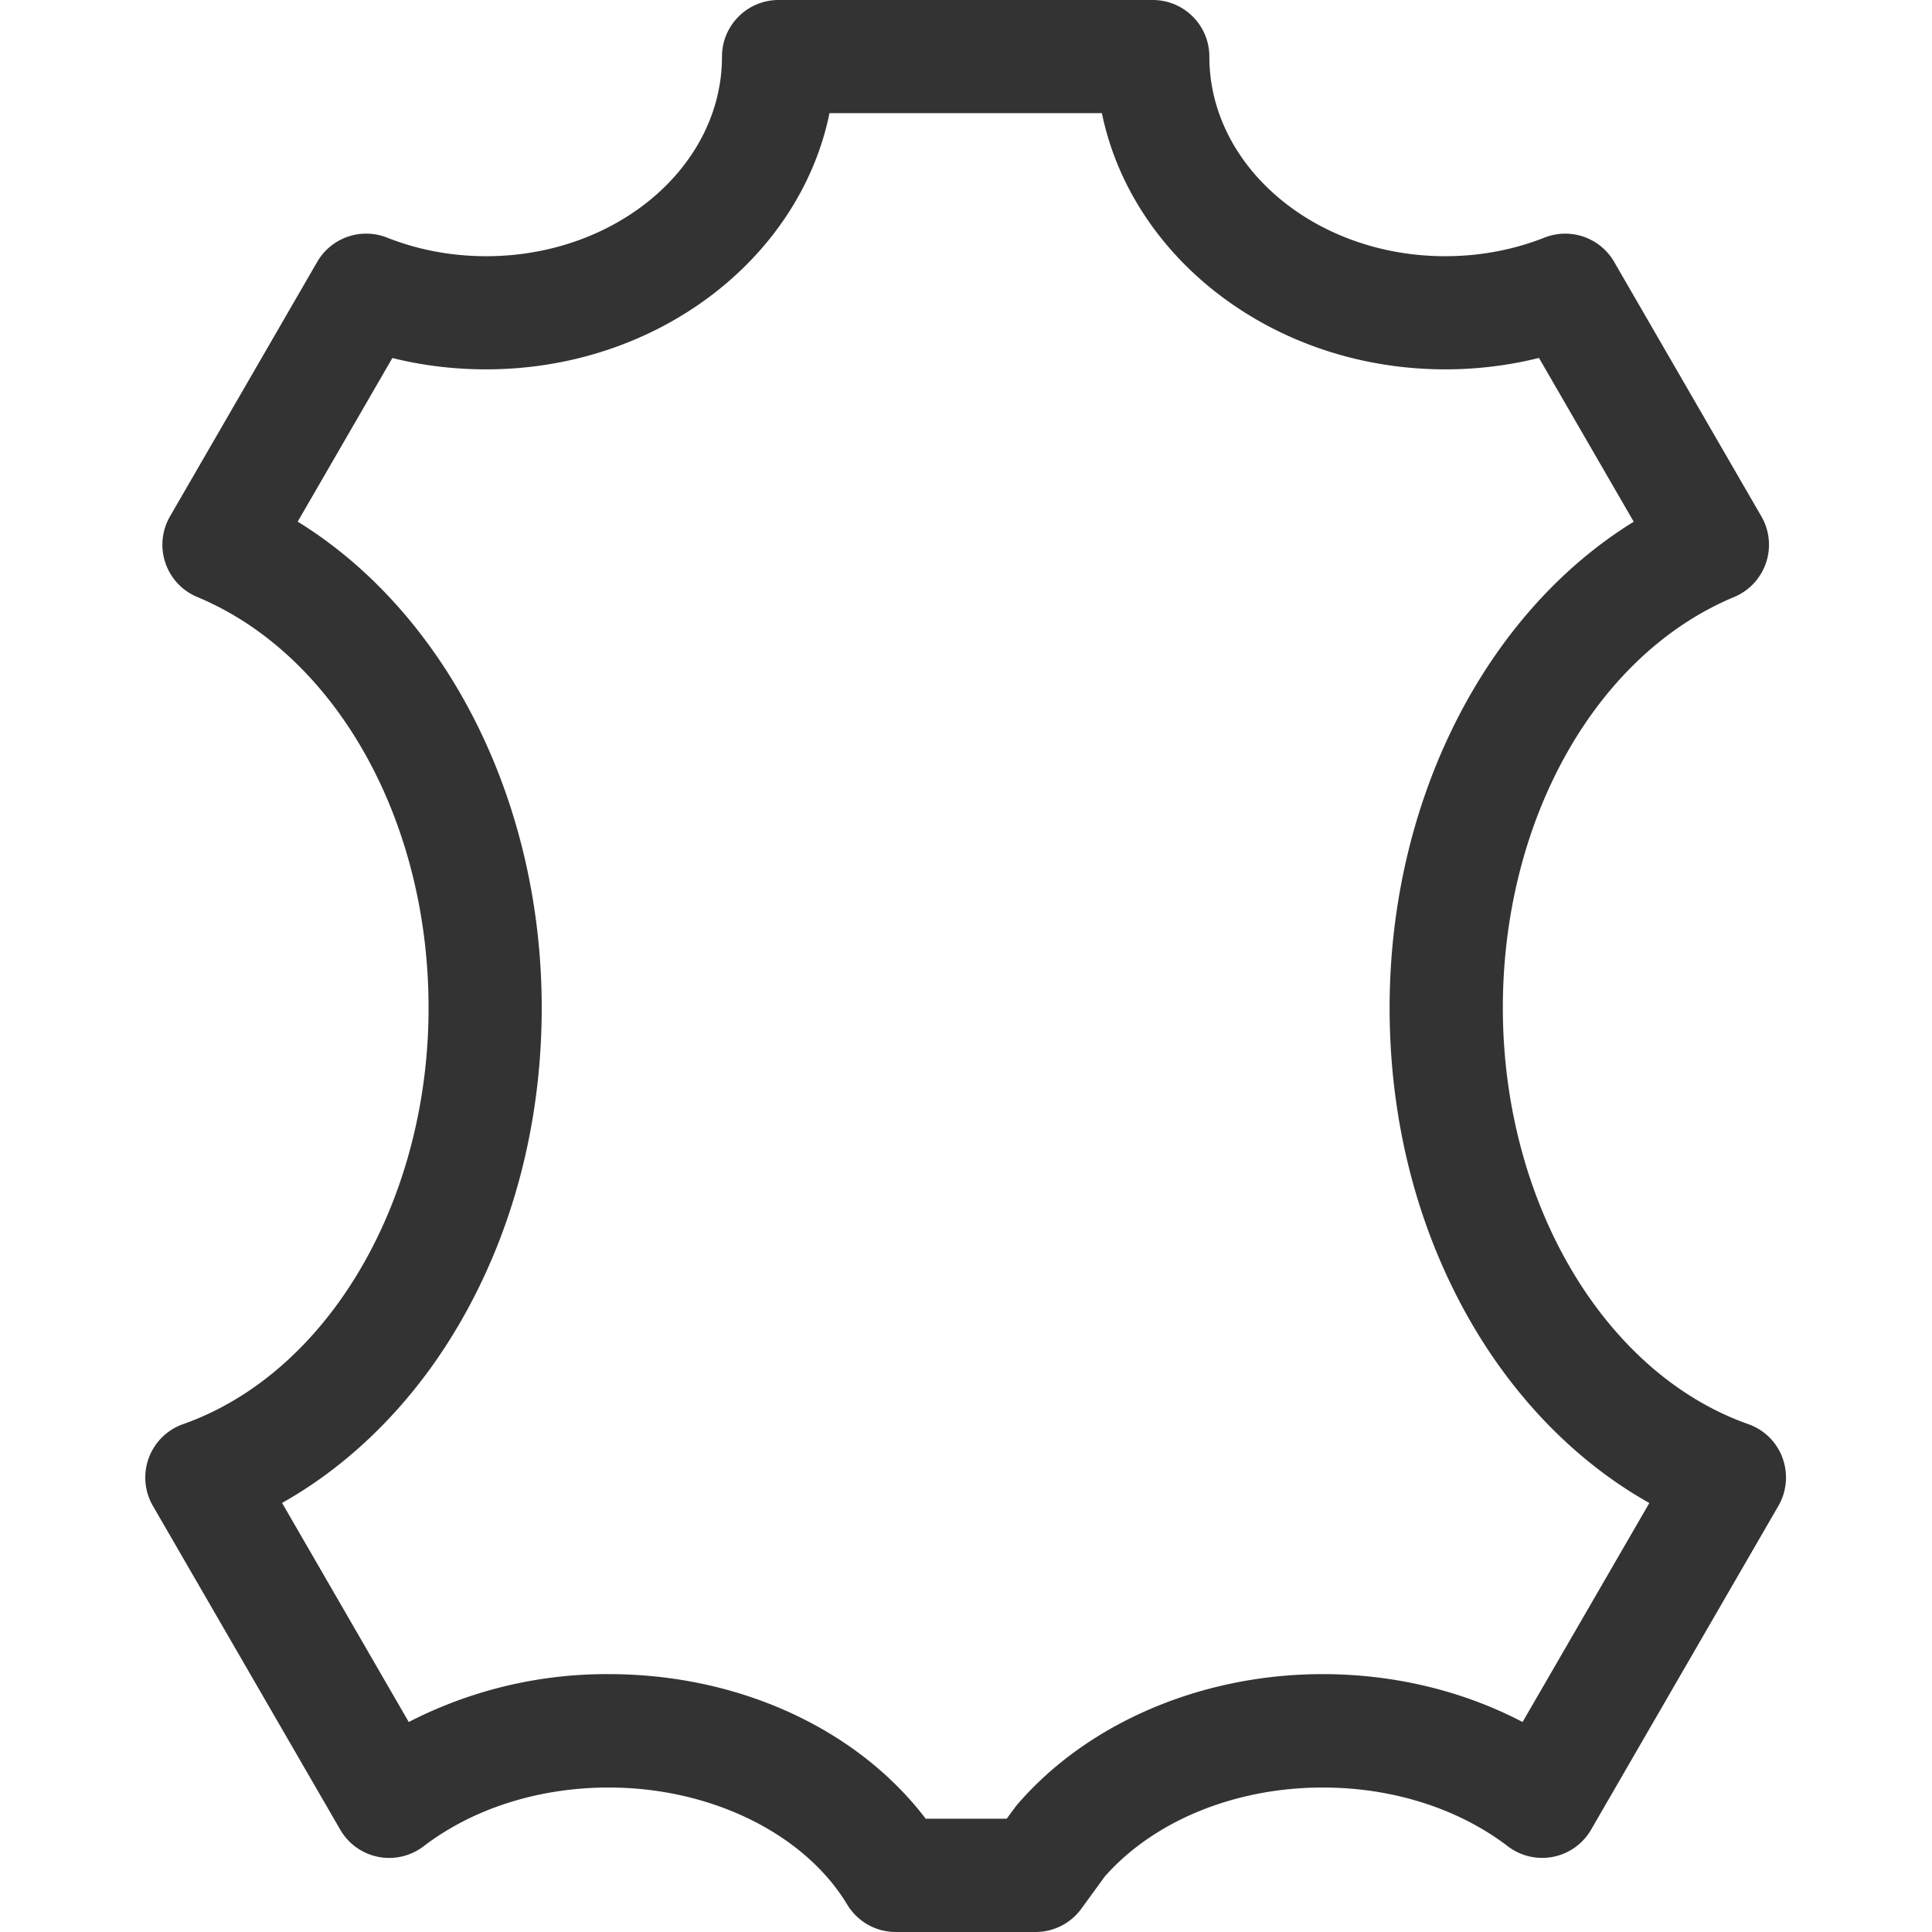
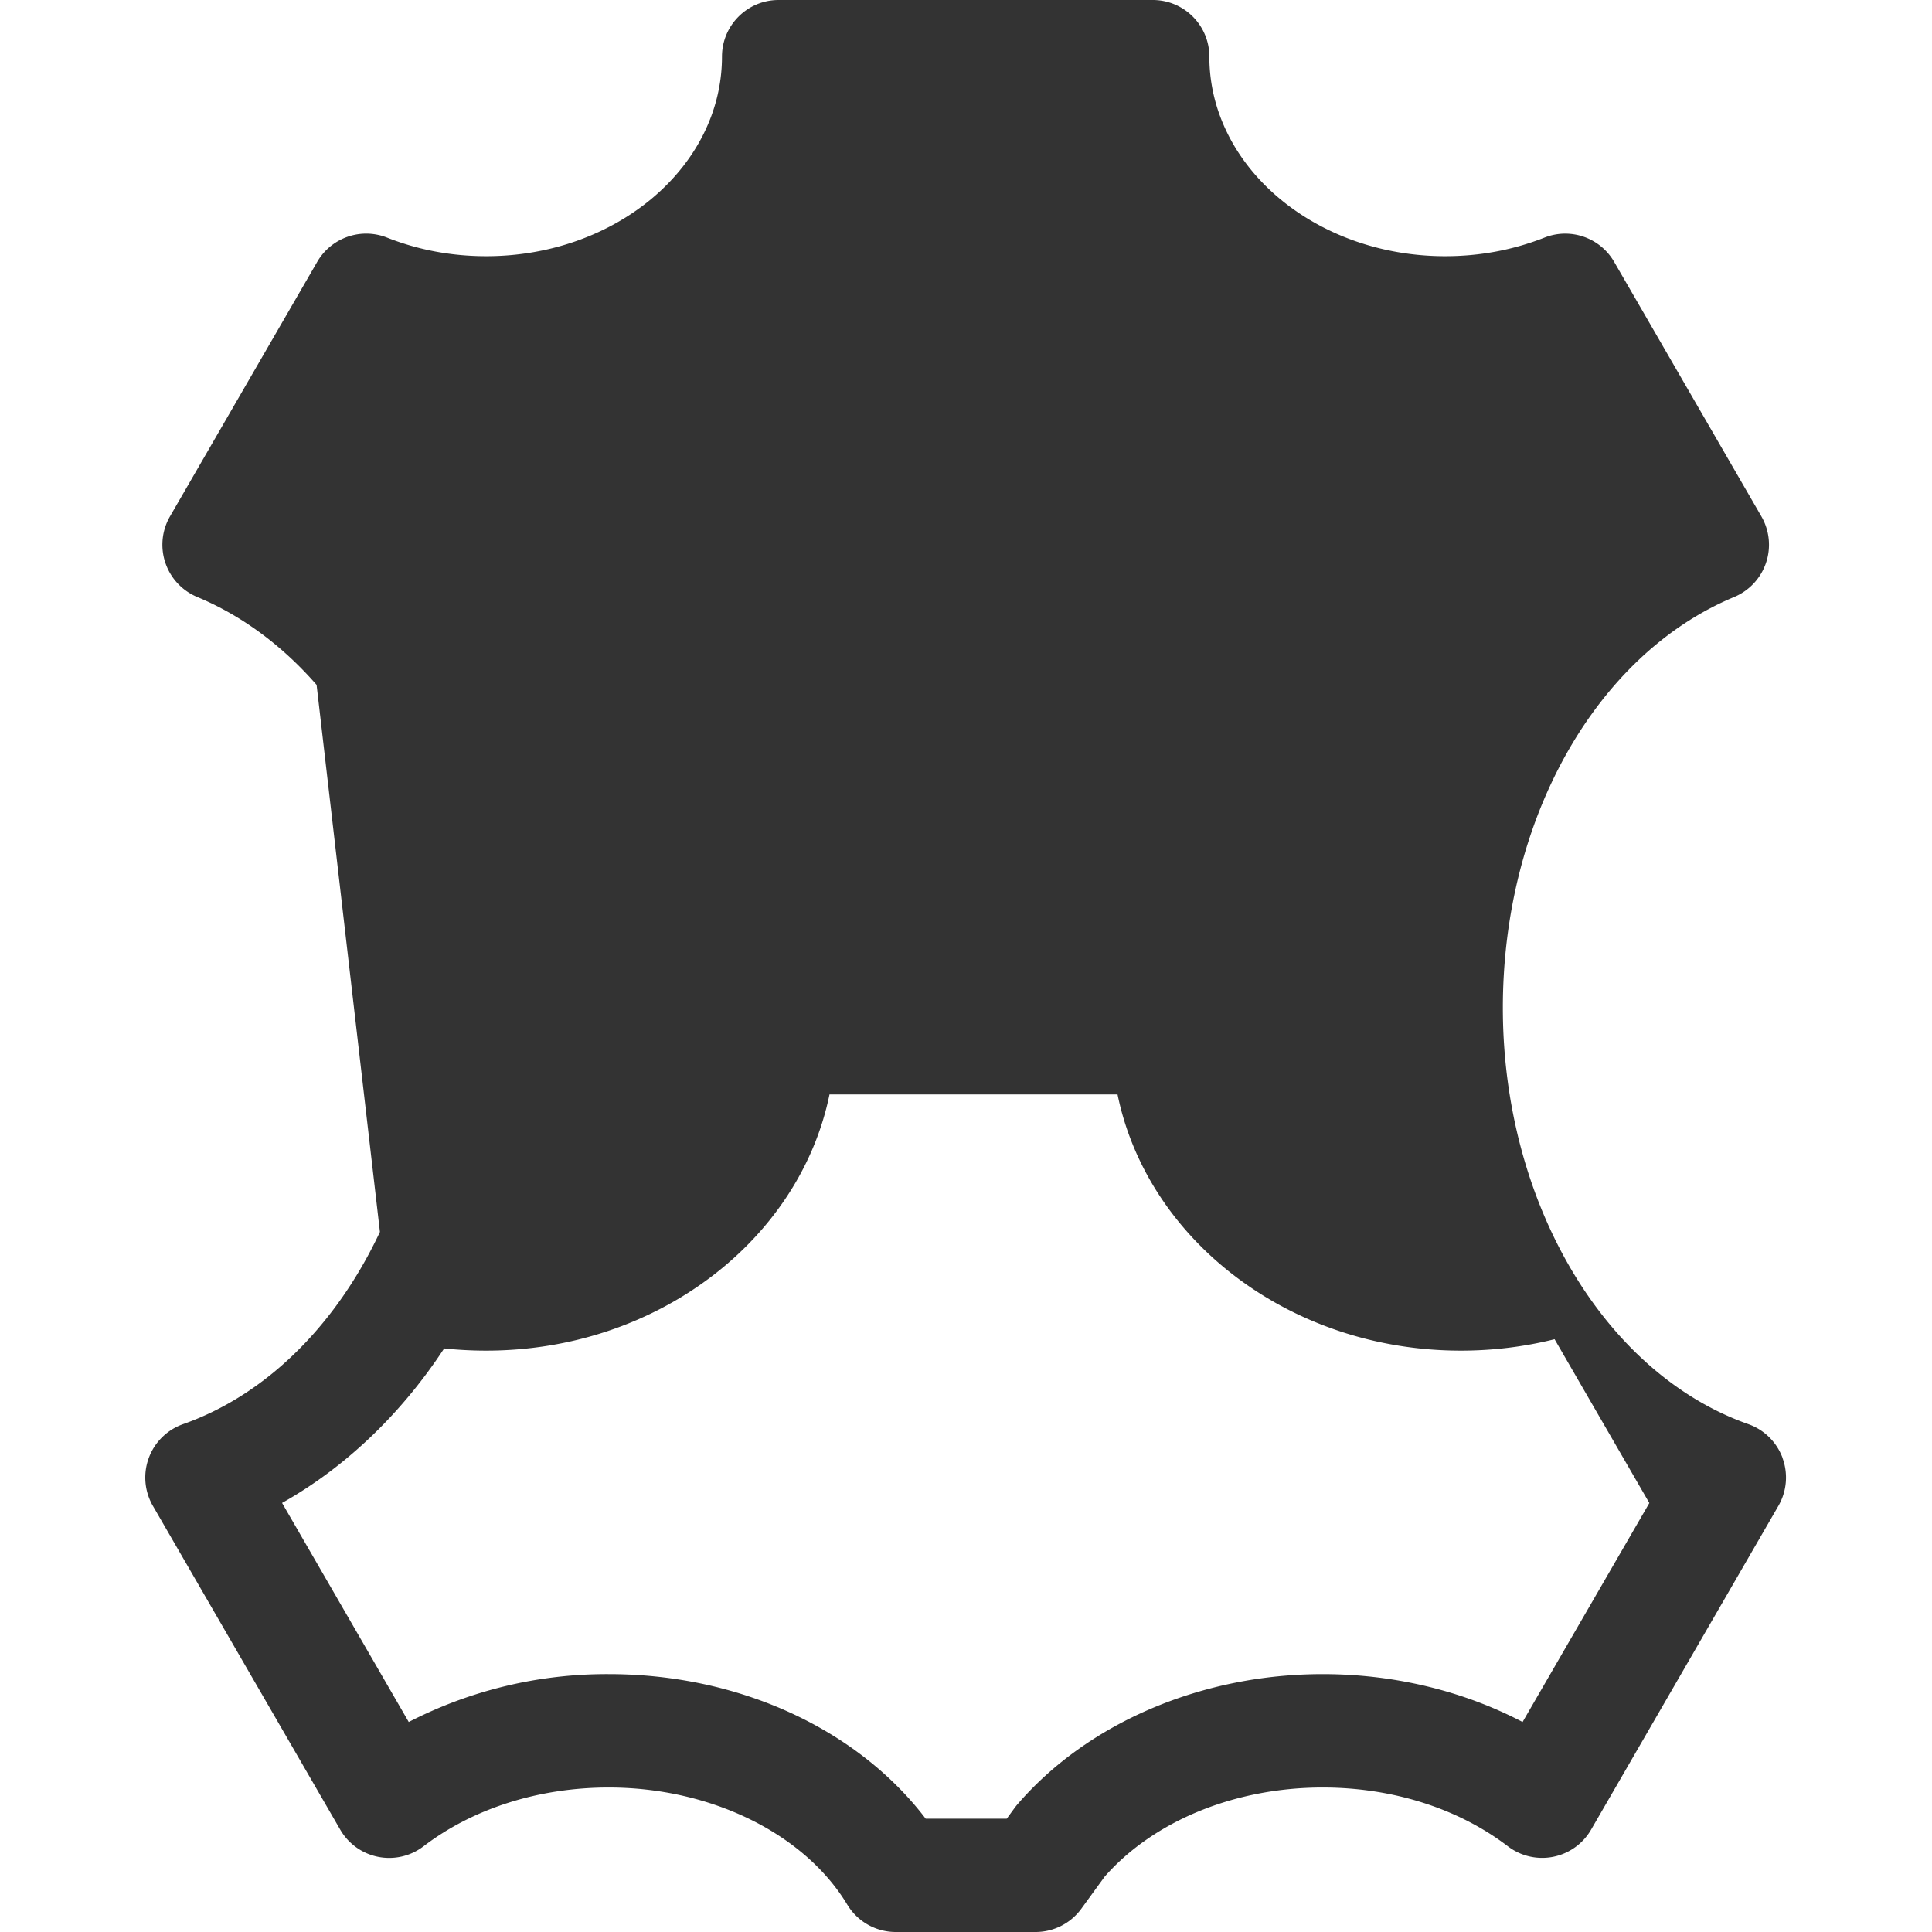
<svg xmlns="http://www.w3.org/2000/svg" width="23" height="23" viewBox="0 0 23 23">
  <g>
    <g>
      <g />
      <g>
-         <path fill="#333" d="M21.22 17.356a.674.674 0 0 1-.048.57l-2.23 3.855a.673.673 0 0 1-.991.199c-.592-.452-1.375-.7-2.205-.7-1.042 0-2.01.396-2.595 1.061l-.278.382a.674.674 0 0 1-.545.277h-1.664a.674.674 0 0 1-.577-.325c-.511-.848-1.626-1.395-2.84-1.395-.83 0-1.614.248-2.205.7a.673.673 0 0 1-.992-.199l-2.23-3.854a.674.674 0 0 1 .36-.973c1.72-.607 2.922-2.645 2.922-4.956 0-2.24-1.107-4.205-2.754-4.891a.674.674 0 0 1-.324-.96l1.752-3.029a.674.674 0 0 1 .83-.29c.371.147.769.222 1.182.222 1.548 0 2.807-1.066 2.807-2.376 0-.372.302-.674.674-.674h4.454c.373 0 .674.302.674.674 0 1.31 1.26 2.376 2.808 2.376.413 0 .81-.075 1.181-.221.31-.123.664 0 .831.29l1.752 3.029a.674.674 0 0 1-.324.959c-1.648.686-2.754 2.652-2.754 4.891 0 2.31 1.201 4.349 2.922 4.956a.674.674 0 0 1 .408.402zm-1.585.537c-.8-.449-1.506-1.141-2.037-2.007-.69-1.127-1.055-2.472-1.055-3.888 0-2.473 1.142-4.699 2.906-5.787l-1.128-1.95c-.36.09-.735.136-1.116.136-2.035 0-3.732-1.317-4.087-3.05H9.875c-.355 1.733-2.053 3.05-4.087 3.05-.382 0-.756-.045-1.117-.135L3.544 6.21c1.763 1.088 2.905 3.314 2.905 5.787 0 1.416-.365 2.76-1.055 3.888-.53.866-1.237 1.558-2.036 2.007l1.508 2.608a5.151 5.151 0 0 1 2.38-.57c1.551 0 2.959.652 3.774 1.721h.965l.093-.127a.655.655 0 0 1 .035-.044c.836-.97 2.194-1.55 3.633-1.55.851 0 1.673.2 2.38.57z" />
+         <path fill="#333" d="M21.22 17.356a.674.674 0 0 1-.048.57l-2.23 3.855a.673.673 0 0 1-.991.199c-.592-.452-1.375-.7-2.205-.7-1.042 0-2.01.396-2.595 1.061l-.278.382a.674.674 0 0 1-.545.277h-1.664a.674.674 0 0 1-.577-.325c-.511-.848-1.626-1.395-2.84-1.395-.83 0-1.614.248-2.205.7a.673.673 0 0 1-.992-.199l-2.23-3.854a.674.674 0 0 1 .36-.973c1.72-.607 2.922-2.645 2.922-4.956 0-2.24-1.107-4.205-2.754-4.891a.674.674 0 0 1-.324-.96l1.752-3.029a.674.674 0 0 1 .83-.29c.371.147.769.222 1.182.222 1.548 0 2.807-1.066 2.807-2.376 0-.372.302-.674.674-.674h4.454c.373 0 .674.302.674.674 0 1.31 1.26 2.376 2.808 2.376.413 0 .81-.075 1.181-.221.31-.123.664 0 .831.29l1.752 3.029a.674.674 0 0 1-.324.959c-1.648.686-2.754 2.652-2.754 4.891 0 2.31 1.201 4.349 2.922 4.956a.674.674 0 0 1 .408.402zm-1.585.537l-1.128-1.95c-.36.09-.735.136-1.116.136-2.035 0-3.732-1.317-4.087-3.05H9.875c-.355 1.733-2.053 3.05-4.087 3.05-.382 0-.756-.045-1.117-.135L3.544 6.21c1.763 1.088 2.905 3.314 2.905 5.787 0 1.416-.365 2.76-1.055 3.888-.53.866-1.237 1.558-2.036 2.007l1.508 2.608a5.151 5.151 0 0 1 2.38-.57c1.551 0 2.959.652 3.774 1.721h.965l.093-.127a.655.655 0 0 1 .035-.044c.836-.97 2.194-1.55 3.633-1.55.851 0 1.673.2 2.38.57z" />
      </g>
    </g>
  </g>
</svg>